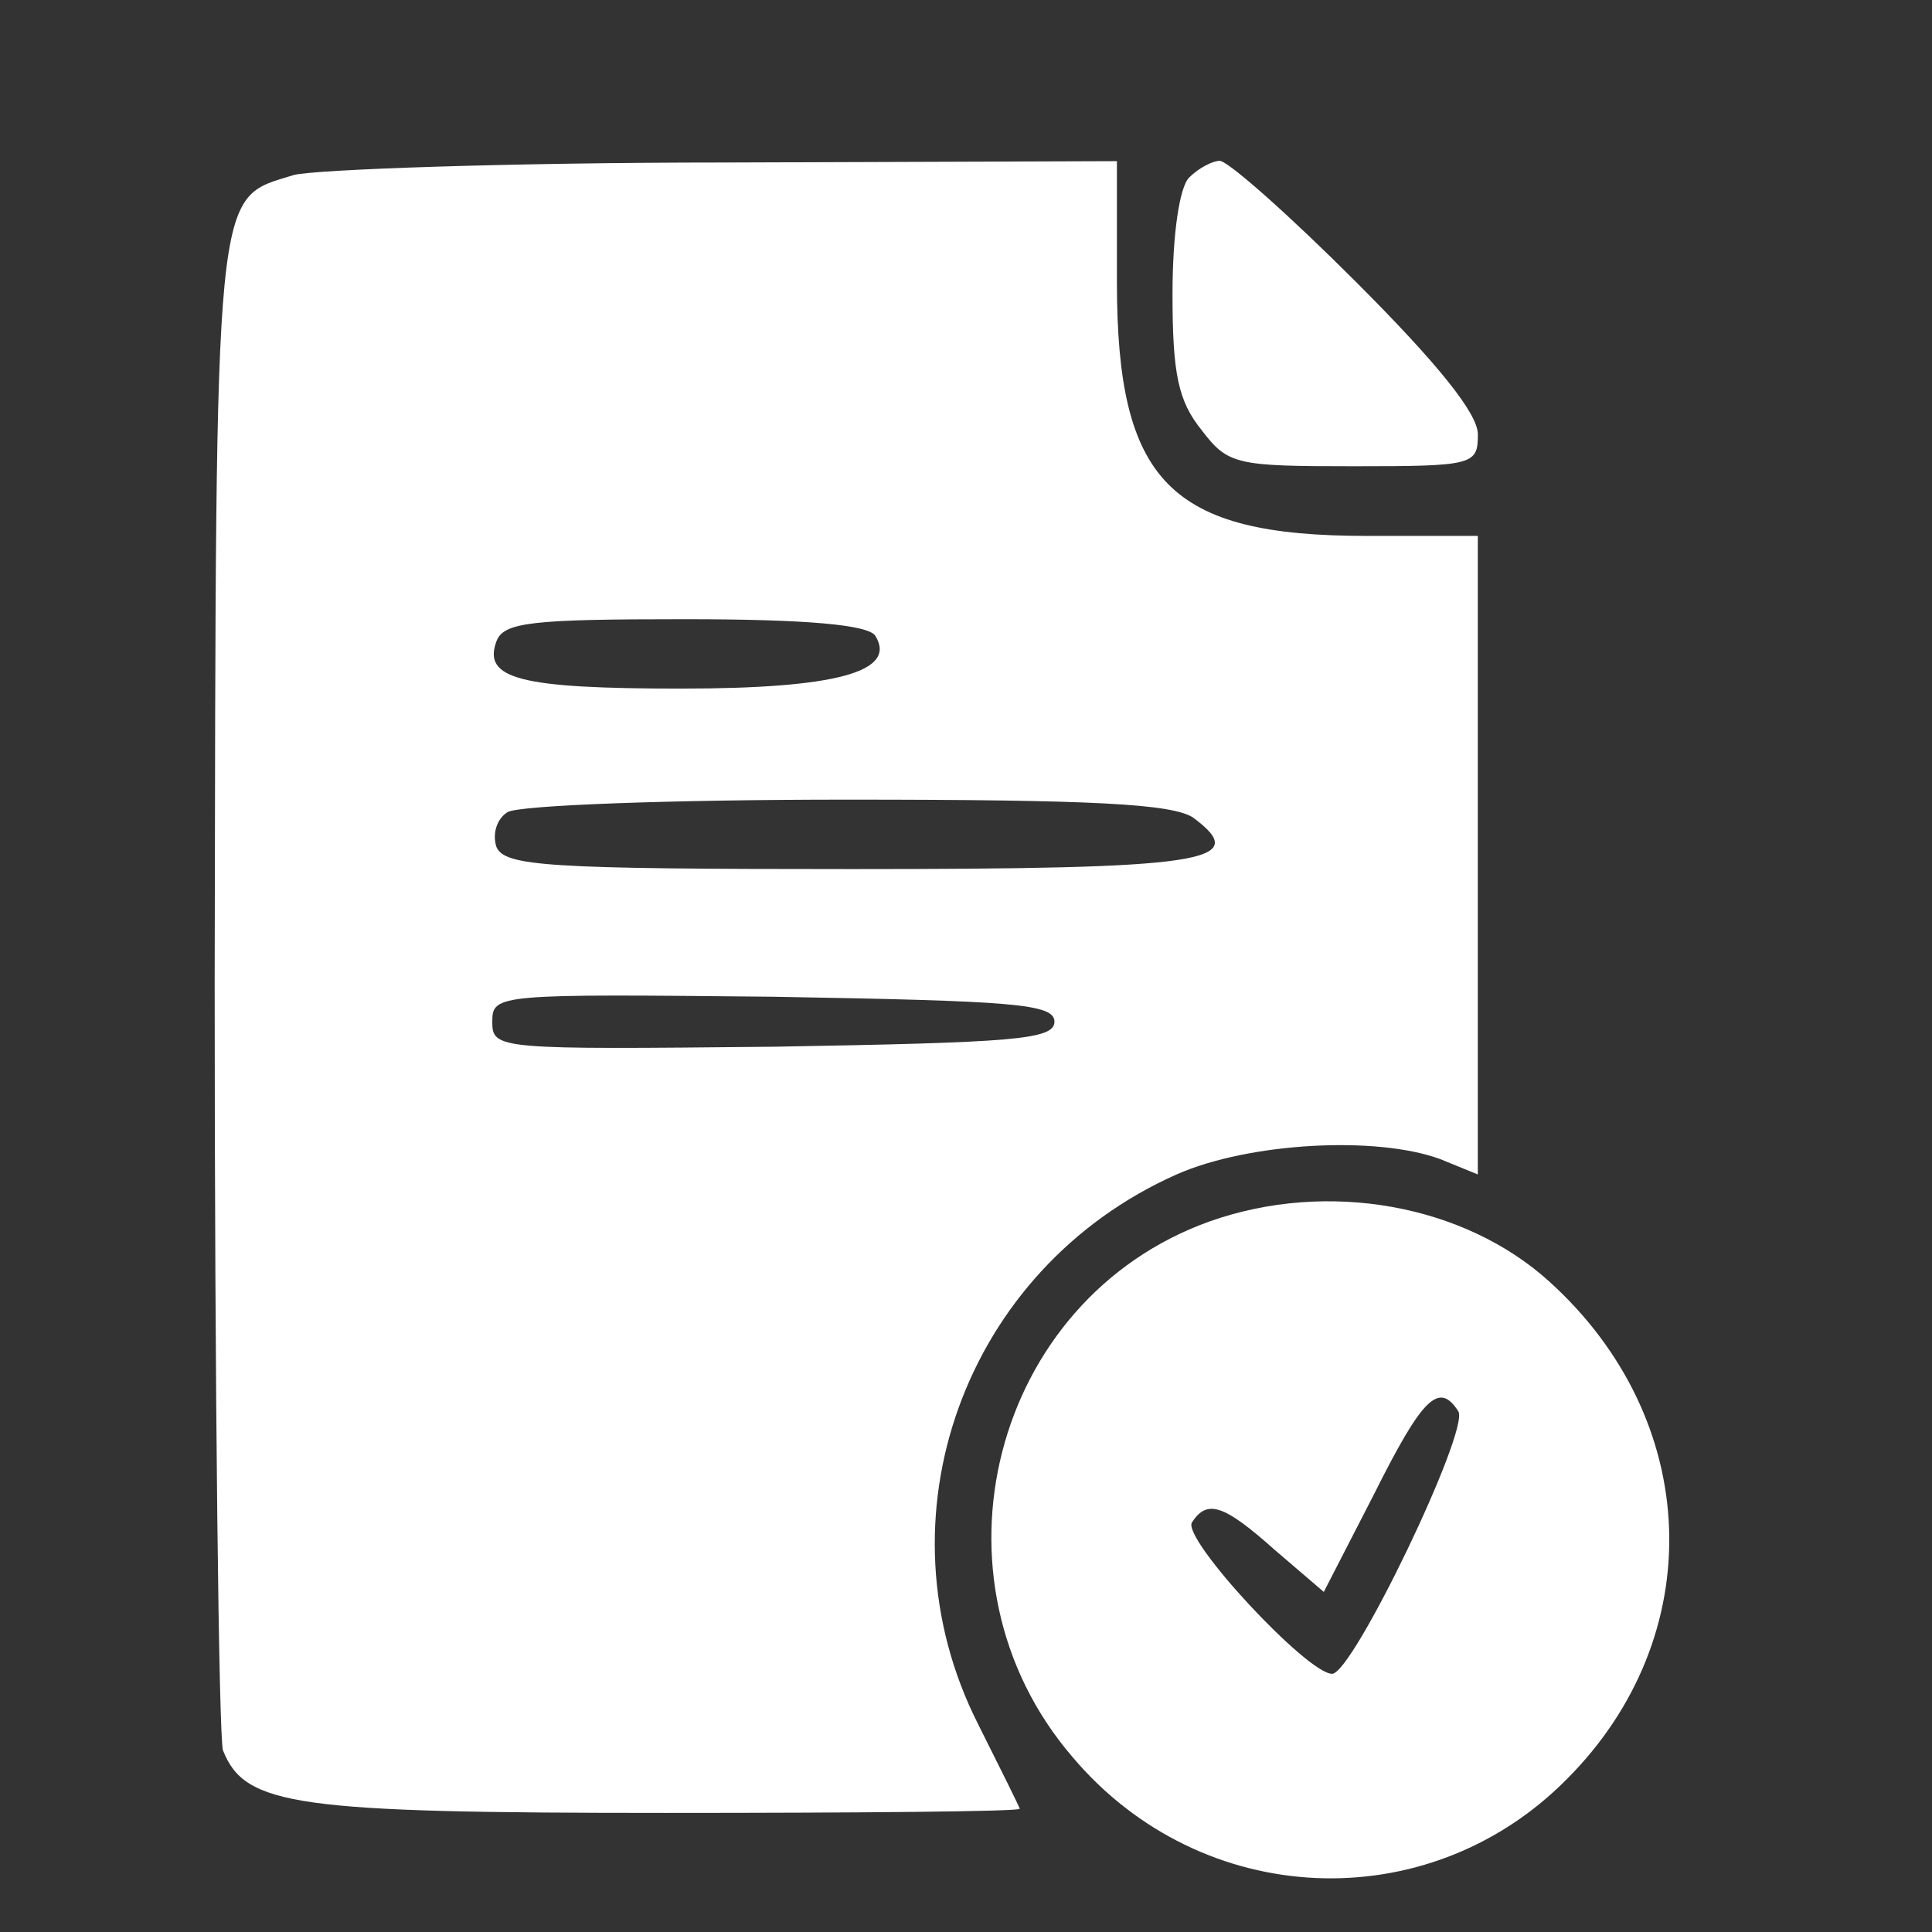
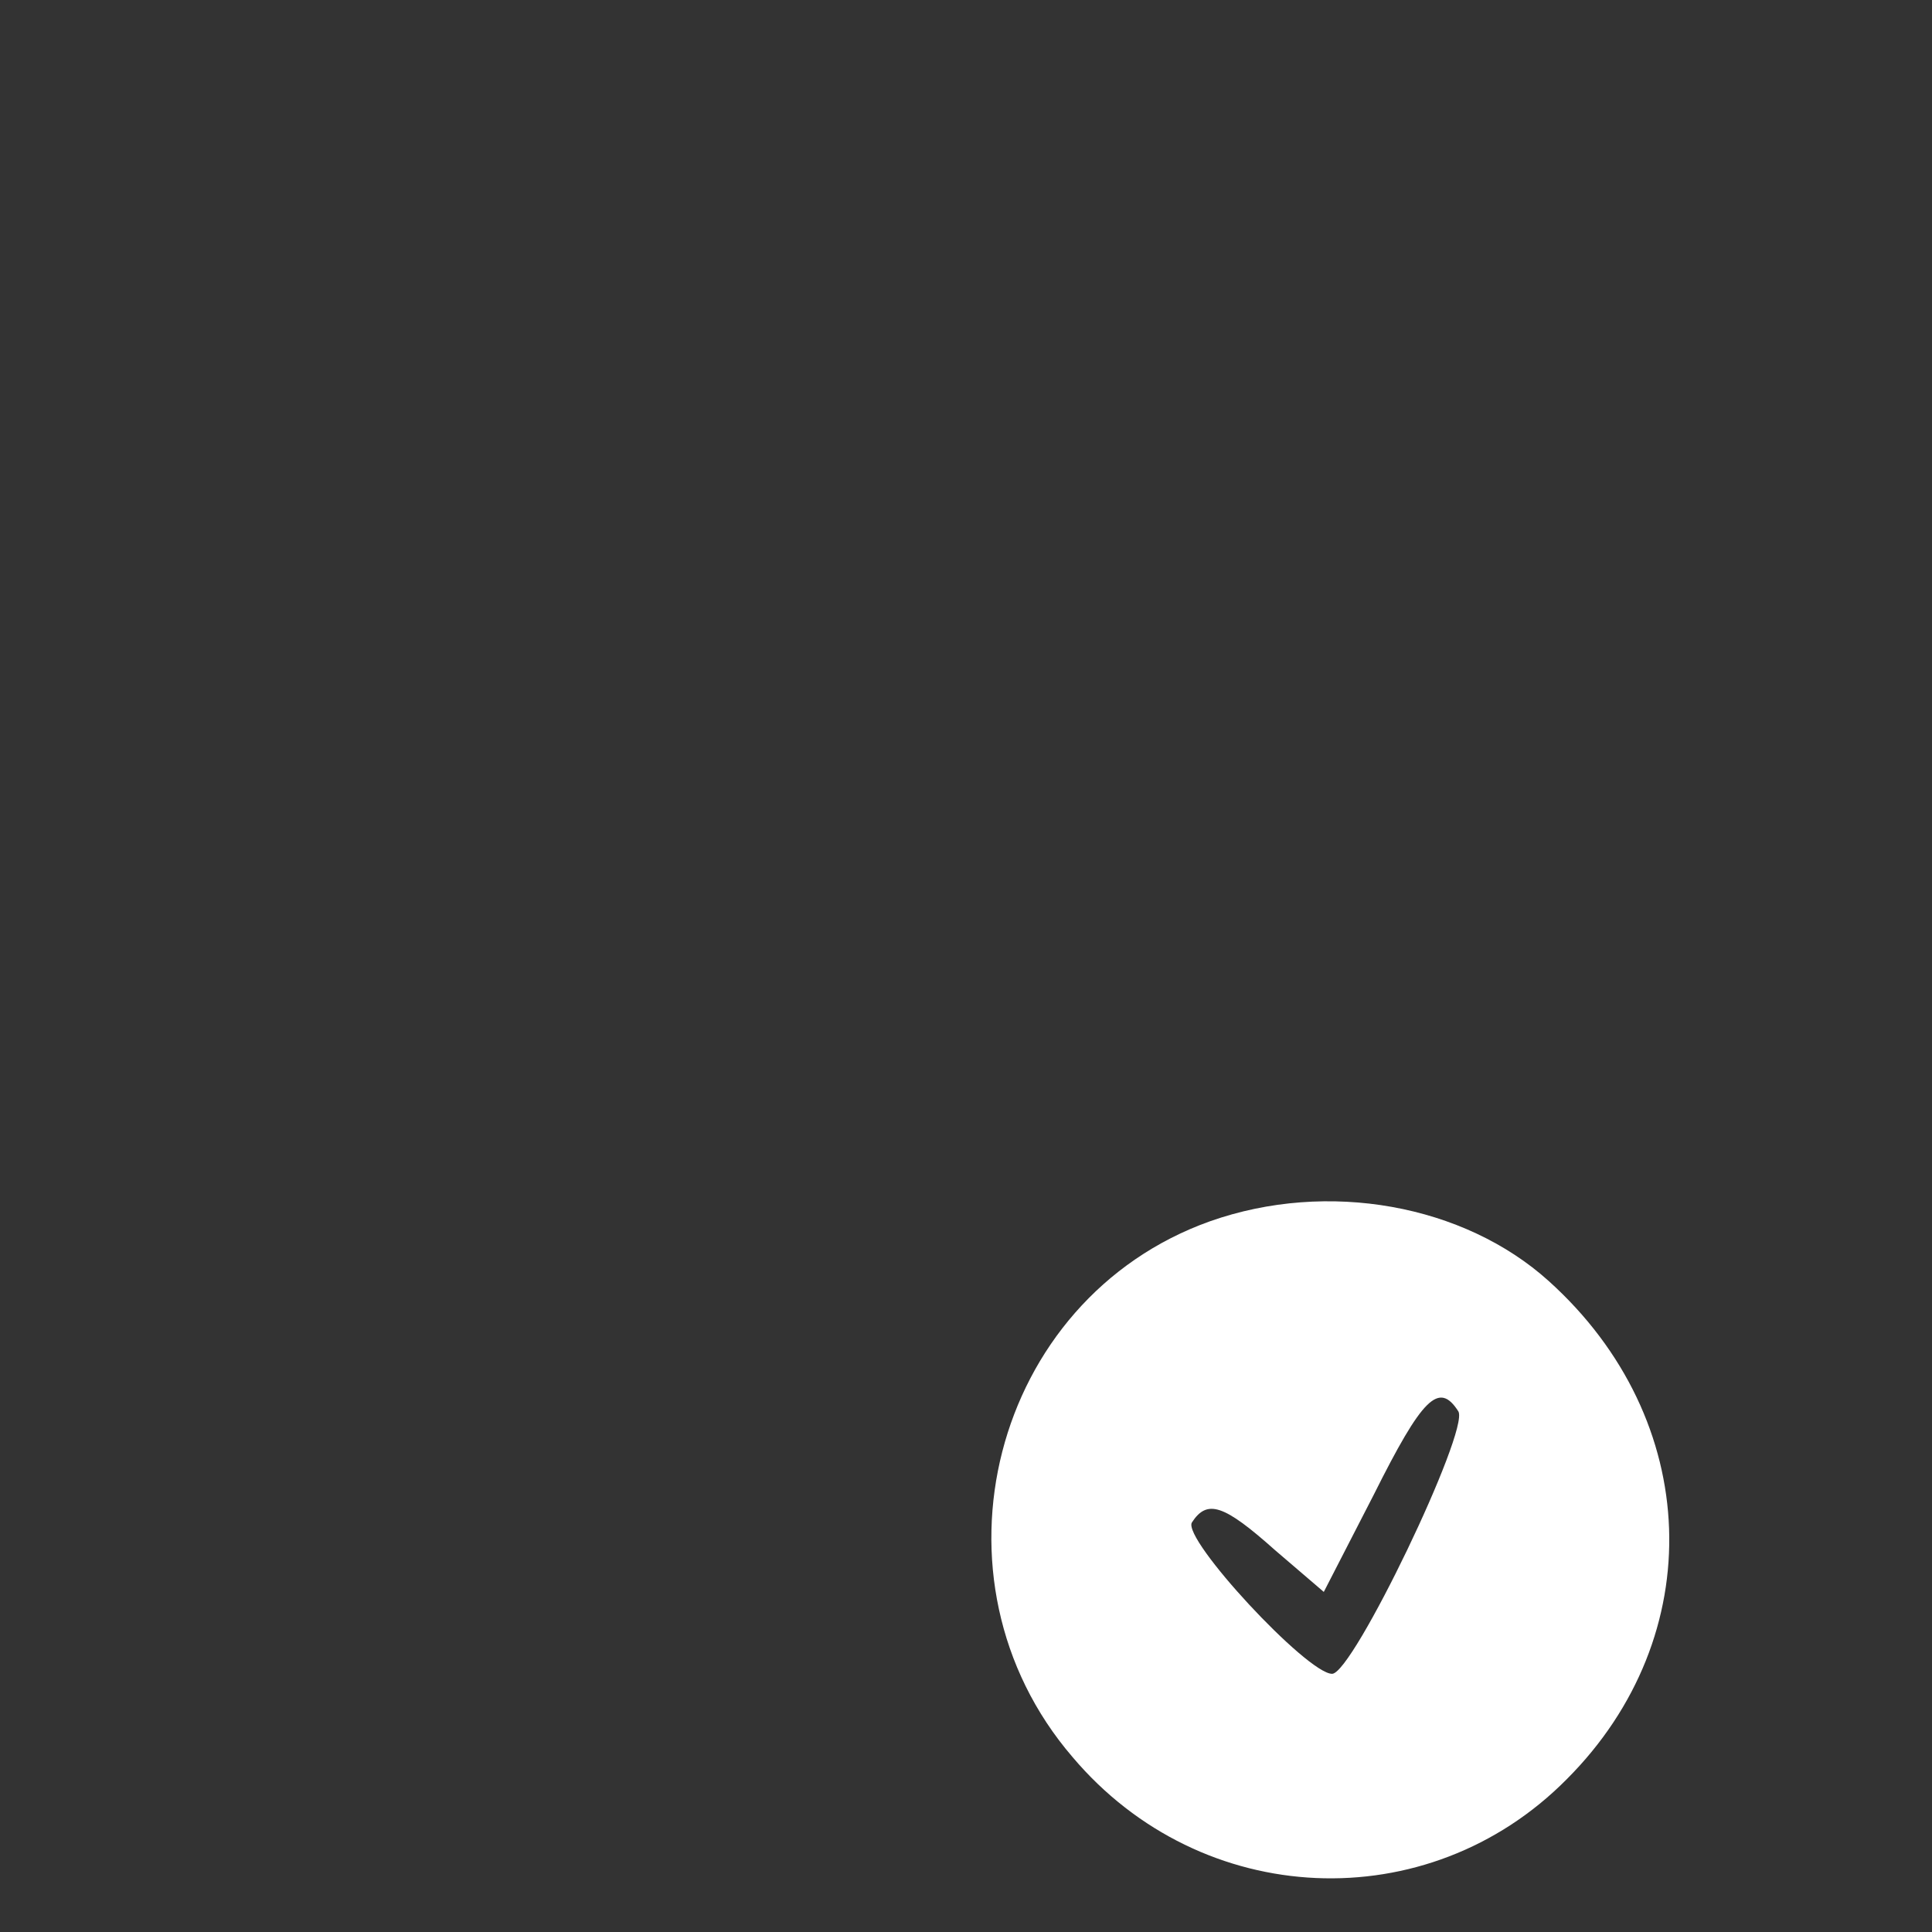
<svg xmlns="http://www.w3.org/2000/svg" width="36" height="36" viewBox="0 0 36 36" fill="none">
  <rect x="0" y="0" width="36" height="36" fill="#333333" stroke="none" />
-   <path d="M5.474 3.261C3.974 3.727 4.026 3.235 4 18.314C4 25.944 4.078 32.385 4.155 32.617C4.569 33.652 5.5 33.781 12.406 33.781C16.027 33.781 19.001 33.755 19.001 33.704C19.001 33.678 18.639 32.954 18.225 32.126C16.286 28.298 17.967 23.642 21.924 21.884C23.269 21.289 25.648 21.159 26.838 21.599L27.537 21.884V15.935V9.986H25.467C21.795 9.986 20.812 8.977 20.812 5.253V3.003L13.518 3.028C9.483 3.028 5.862 3.158 5.474 3.261ZM16.311 11.848C16.725 12.521 15.561 12.831 12.69 12.831C9.69 12.831 8.992 12.65 9.25 11.952C9.38 11.59 9.923 11.538 12.768 11.538C15.018 11.538 16.182 11.641 16.311 11.848ZM22.234 15.236C23.347 16.064 22.441 16.194 15.872 16.194C10.182 16.194 9.406 16.142 9.25 15.78C9.173 15.547 9.25 15.262 9.457 15.133C9.664 15.004 12.509 14.9 15.794 14.9C20.372 14.9 21.846 14.978 22.234 15.236ZM19.648 19.038C19.648 19.375 18.872 19.427 14.423 19.504C9.276 19.556 9.173 19.556 9.173 19.038C9.173 18.521 9.276 18.521 14.423 18.573C18.872 18.651 19.648 18.702 19.648 19.038Z" fill="white" />
-   <path d="M22.158 3.308C21.977 3.489 21.848 4.368 21.848 5.48C21.848 6.955 21.951 7.472 22.391 8.015C22.882 8.662 23.037 8.688 25.236 8.688C27.46 8.688 27.538 8.662 27.538 8.093C27.538 7.705 26.788 6.774 25.262 5.248C24.02 4.006 22.882 2.997 22.727 2.997C22.598 2.997 22.339 3.127 22.158 3.308Z" fill="white" />
  <path d="M22.546 22.757C18.485 24.205 17.14 29.43 19.985 32.74C22.39 35.586 26.606 35.767 29.193 33.154C31.857 30.49 31.728 26.455 28.857 23.869C27.279 22.447 24.744 21.981 22.546 22.757ZM27.175 26.3C27.382 26.662 25.21 31.189 24.822 31.189C24.356 31.189 22.028 28.68 22.209 28.369C22.494 27.93 22.804 28.033 23.761 28.887L24.667 29.663L25.598 27.852C26.503 26.042 26.813 25.731 27.175 26.3Z" fill="white" />
</svg>